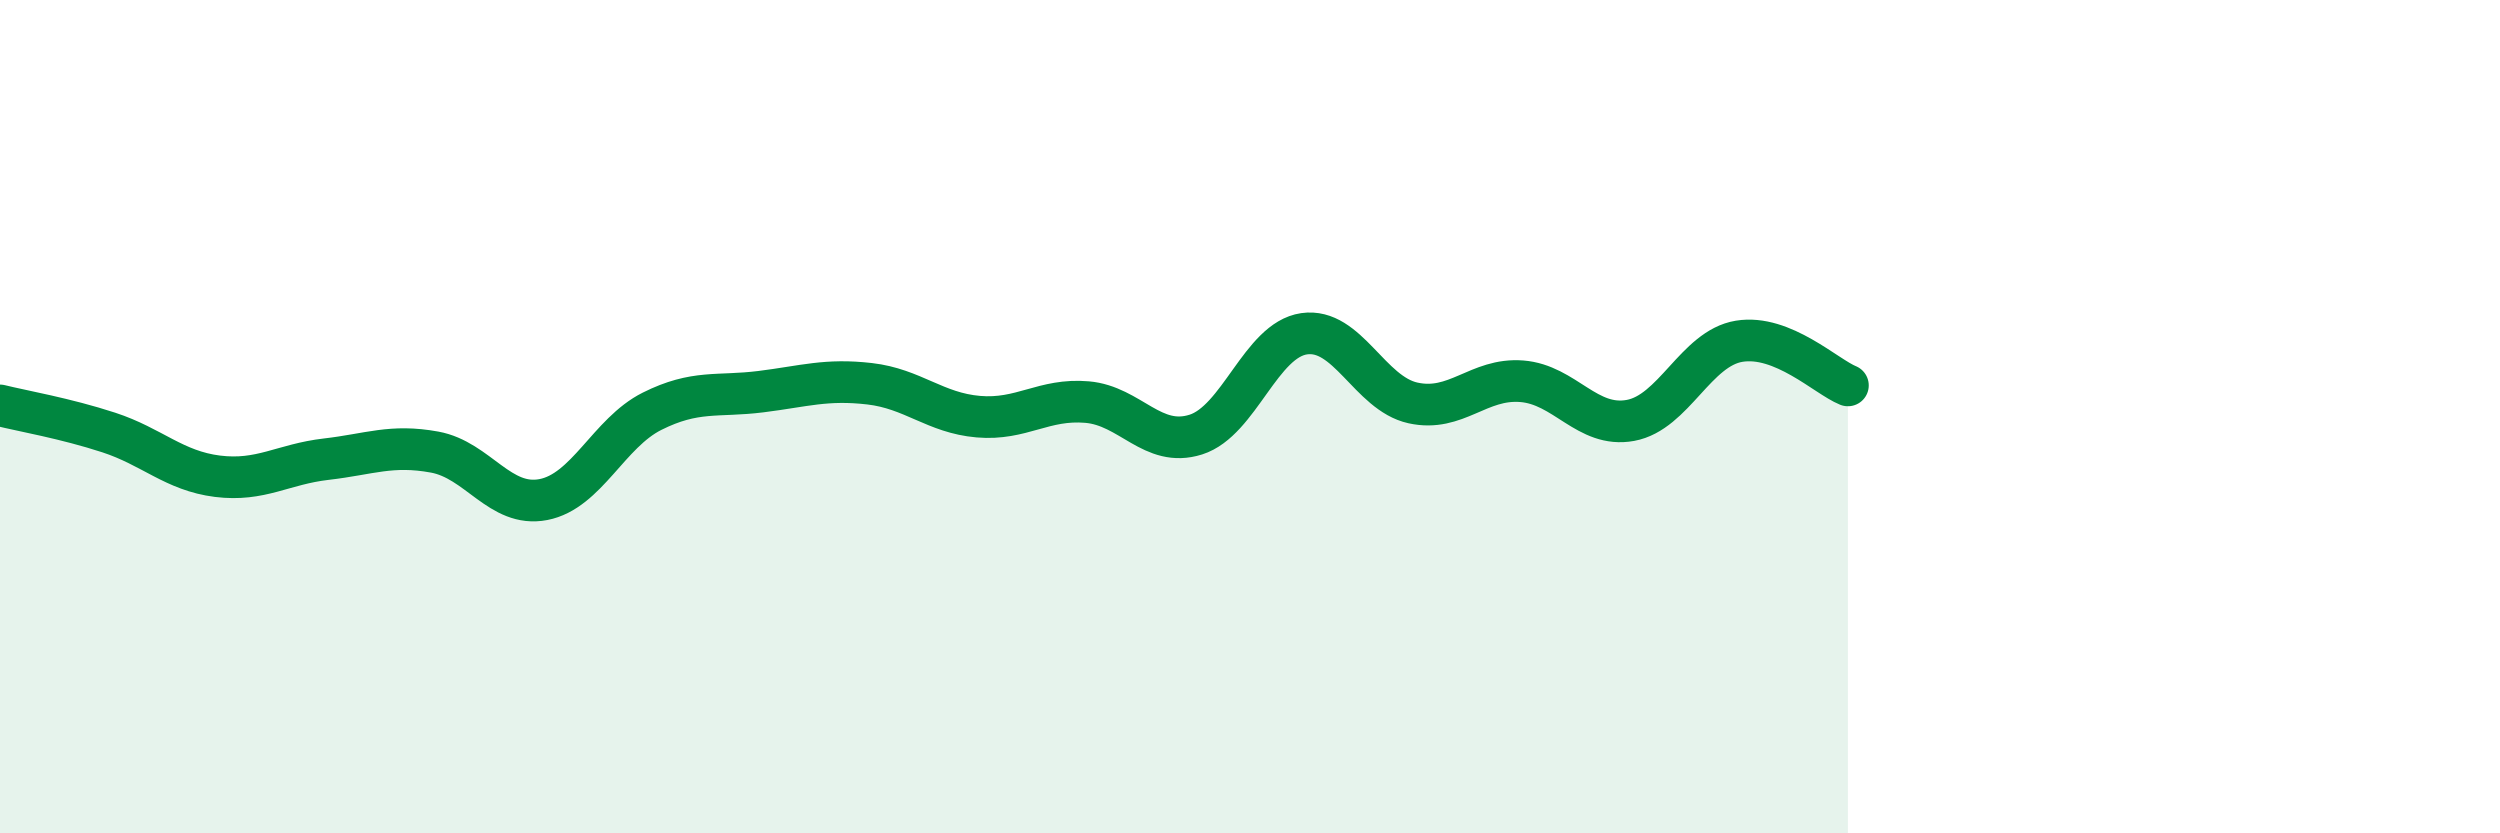
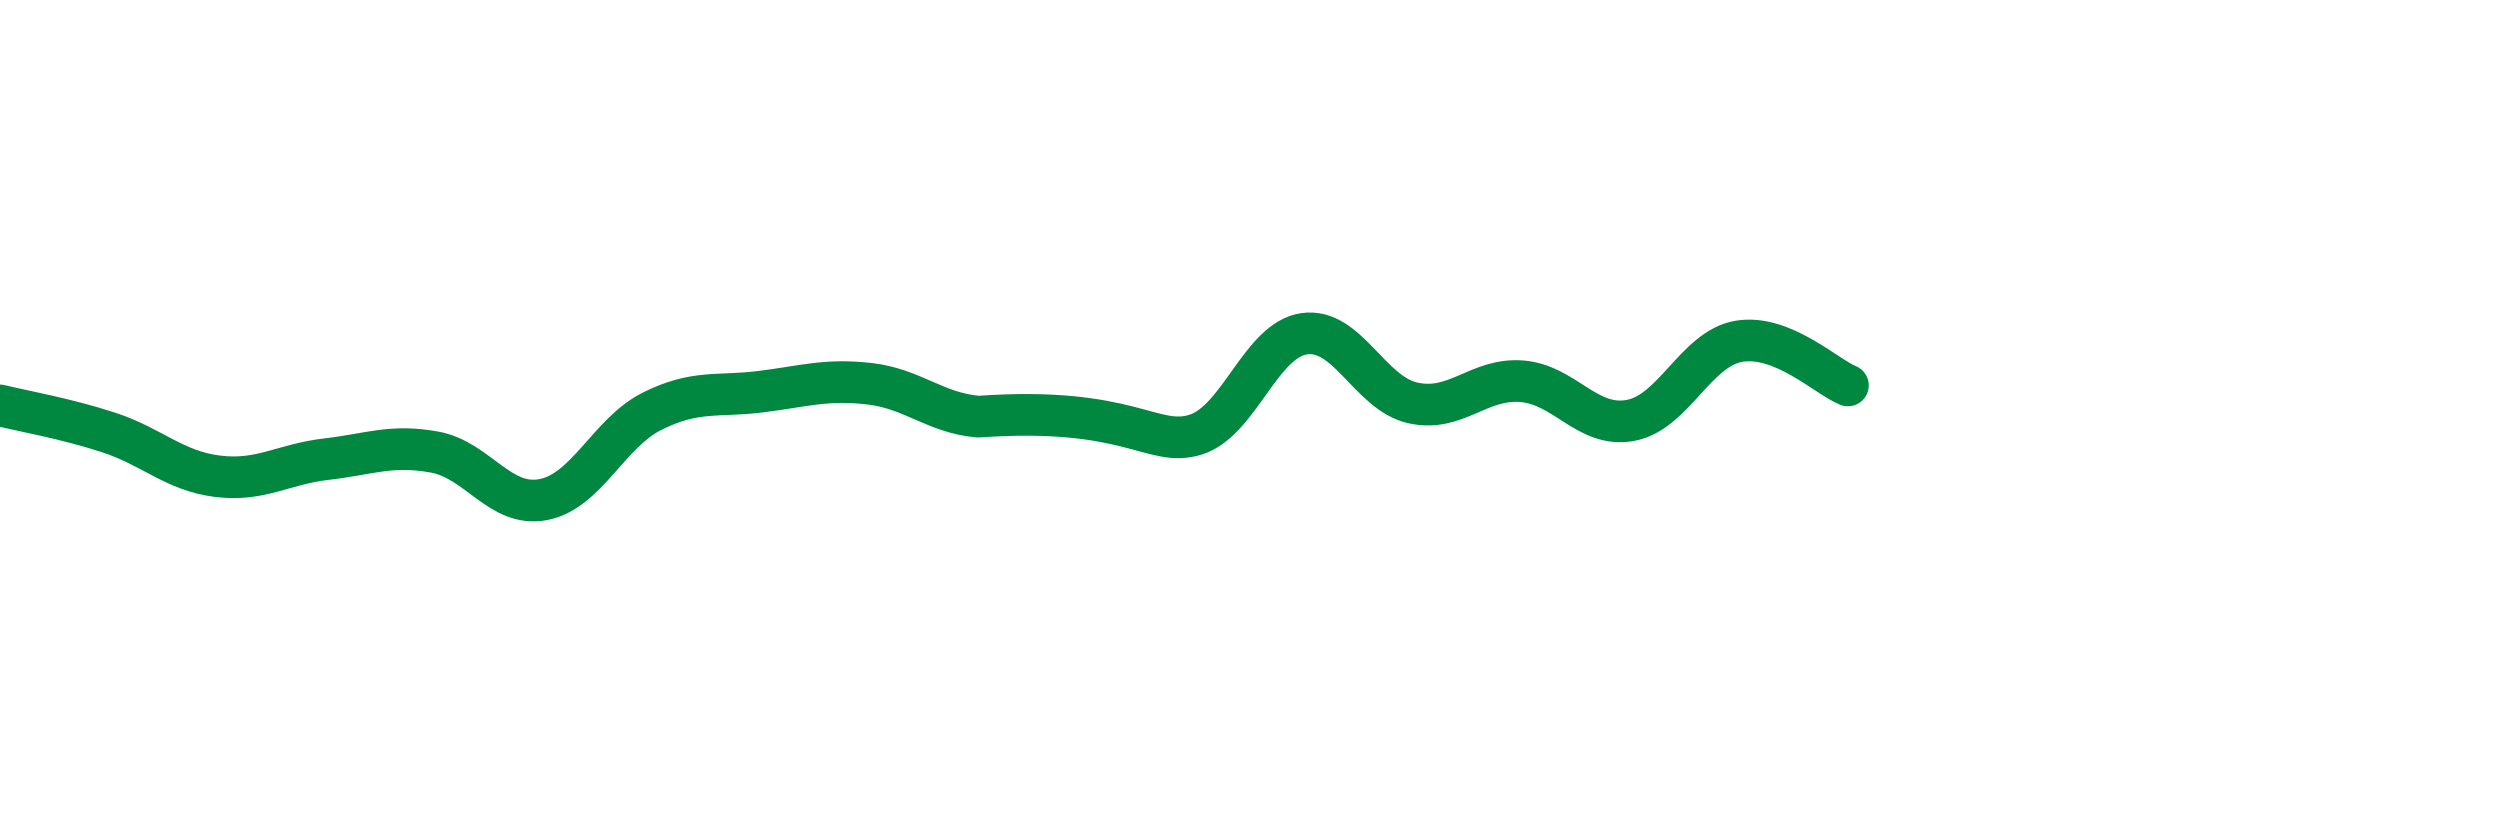
<svg xmlns="http://www.w3.org/2000/svg" width="60" height="20" viewBox="0 0 60 20">
-   <path d="M 0,9.73 C 0.52,9.86 1.57,10.04 2.61,10.38 C 3.65,10.72 4.18,11.3 5.22,11.43 C 6.26,11.56 6.79,11.14 7.83,11.02 C 8.87,10.9 9.39,10.66 10.43,10.85 C 11.47,11.04 12,12.19 13.04,11.99 C 14.08,11.79 14.61,10.39 15.65,9.87 C 16.69,9.35 17.22,9.53 18.26,9.4 C 19.3,9.27 19.83,9.09 20.87,9.21 C 21.91,9.33 22.44,9.91 23.48,10 C 24.52,10.09 25.05,9.56 26.09,9.65 C 27.13,9.74 27.66,10.76 28.7,10.43 C 29.74,10.1 30.26,8.16 31.3,8.01 C 32.34,7.86 32.87,9.44 33.91,9.67 C 34.95,9.9 35.48,9.07 36.52,9.15 C 37.56,9.23 38.09,10.28 39.13,10.09 C 40.17,9.9 40.7,8.36 41.74,8.19 C 42.78,8.02 43.83,9.04 44.35,9.25L44.35 20L0 20Z" fill="#008740" opacity="0.1" stroke-linecap="round" stroke-linejoin="round" />
-   <path d="M 0,9.73 C 0.52,9.86 1.57,10.04 2.61,10.38 C 3.65,10.72 4.18,11.3 5.22,11.43 C 6.26,11.56 6.79,11.14 7.83,11.02 C 8.87,10.9 9.39,10.66 10.43,10.85 C 11.47,11.04 12,12.19 13.04,11.99 C 14.08,11.79 14.61,10.39 15.65,9.87 C 16.69,9.35 17.22,9.53 18.26,9.4 C 19.3,9.27 19.83,9.09 20.87,9.21 C 21.91,9.33 22.44,9.91 23.48,10 C 24.52,10.09 25.05,9.56 26.09,9.65 C 27.13,9.74 27.66,10.76 28.7,10.43 C 29.74,10.1 30.26,8.16 31.3,8.01 C 32.34,7.86 32.87,9.44 33.91,9.67 C 34.95,9.9 35.48,9.07 36.52,9.15 C 37.56,9.23 38.09,10.28 39.13,10.09 C 40.17,9.9 40.7,8.36 41.74,8.19 C 42.78,8.02 43.83,9.04 44.35,9.25" stroke="#008740" stroke-width="1" fill="none" stroke-linecap="round" stroke-linejoin="round" />
+   <path d="M 0,9.73 C 0.52,9.86 1.57,10.04 2.61,10.38 C 3.65,10.72 4.18,11.3 5.22,11.43 C 6.26,11.56 6.79,11.14 7.83,11.02 C 8.87,10.9 9.39,10.66 10.43,10.85 C 11.47,11.04 12,12.19 13.04,11.99 C 14.08,11.79 14.61,10.39 15.65,9.87 C 16.69,9.35 17.22,9.53 18.26,9.4 C 19.3,9.27 19.83,9.09 20.87,9.21 C 21.91,9.33 22.44,9.91 23.48,10 C 27.13,9.74 27.66,10.76 28.7,10.43 C 29.74,10.1 30.26,8.16 31.3,8.01 C 32.34,7.86 32.87,9.44 33.91,9.67 C 34.95,9.9 35.48,9.07 36.52,9.15 C 37.56,9.23 38.09,10.28 39.13,10.09 C 40.17,9.9 40.7,8.36 41.74,8.19 C 42.78,8.02 43.83,9.04 44.35,9.25" stroke="#008740" stroke-width="1" fill="none" stroke-linecap="round" stroke-linejoin="round" />
</svg>